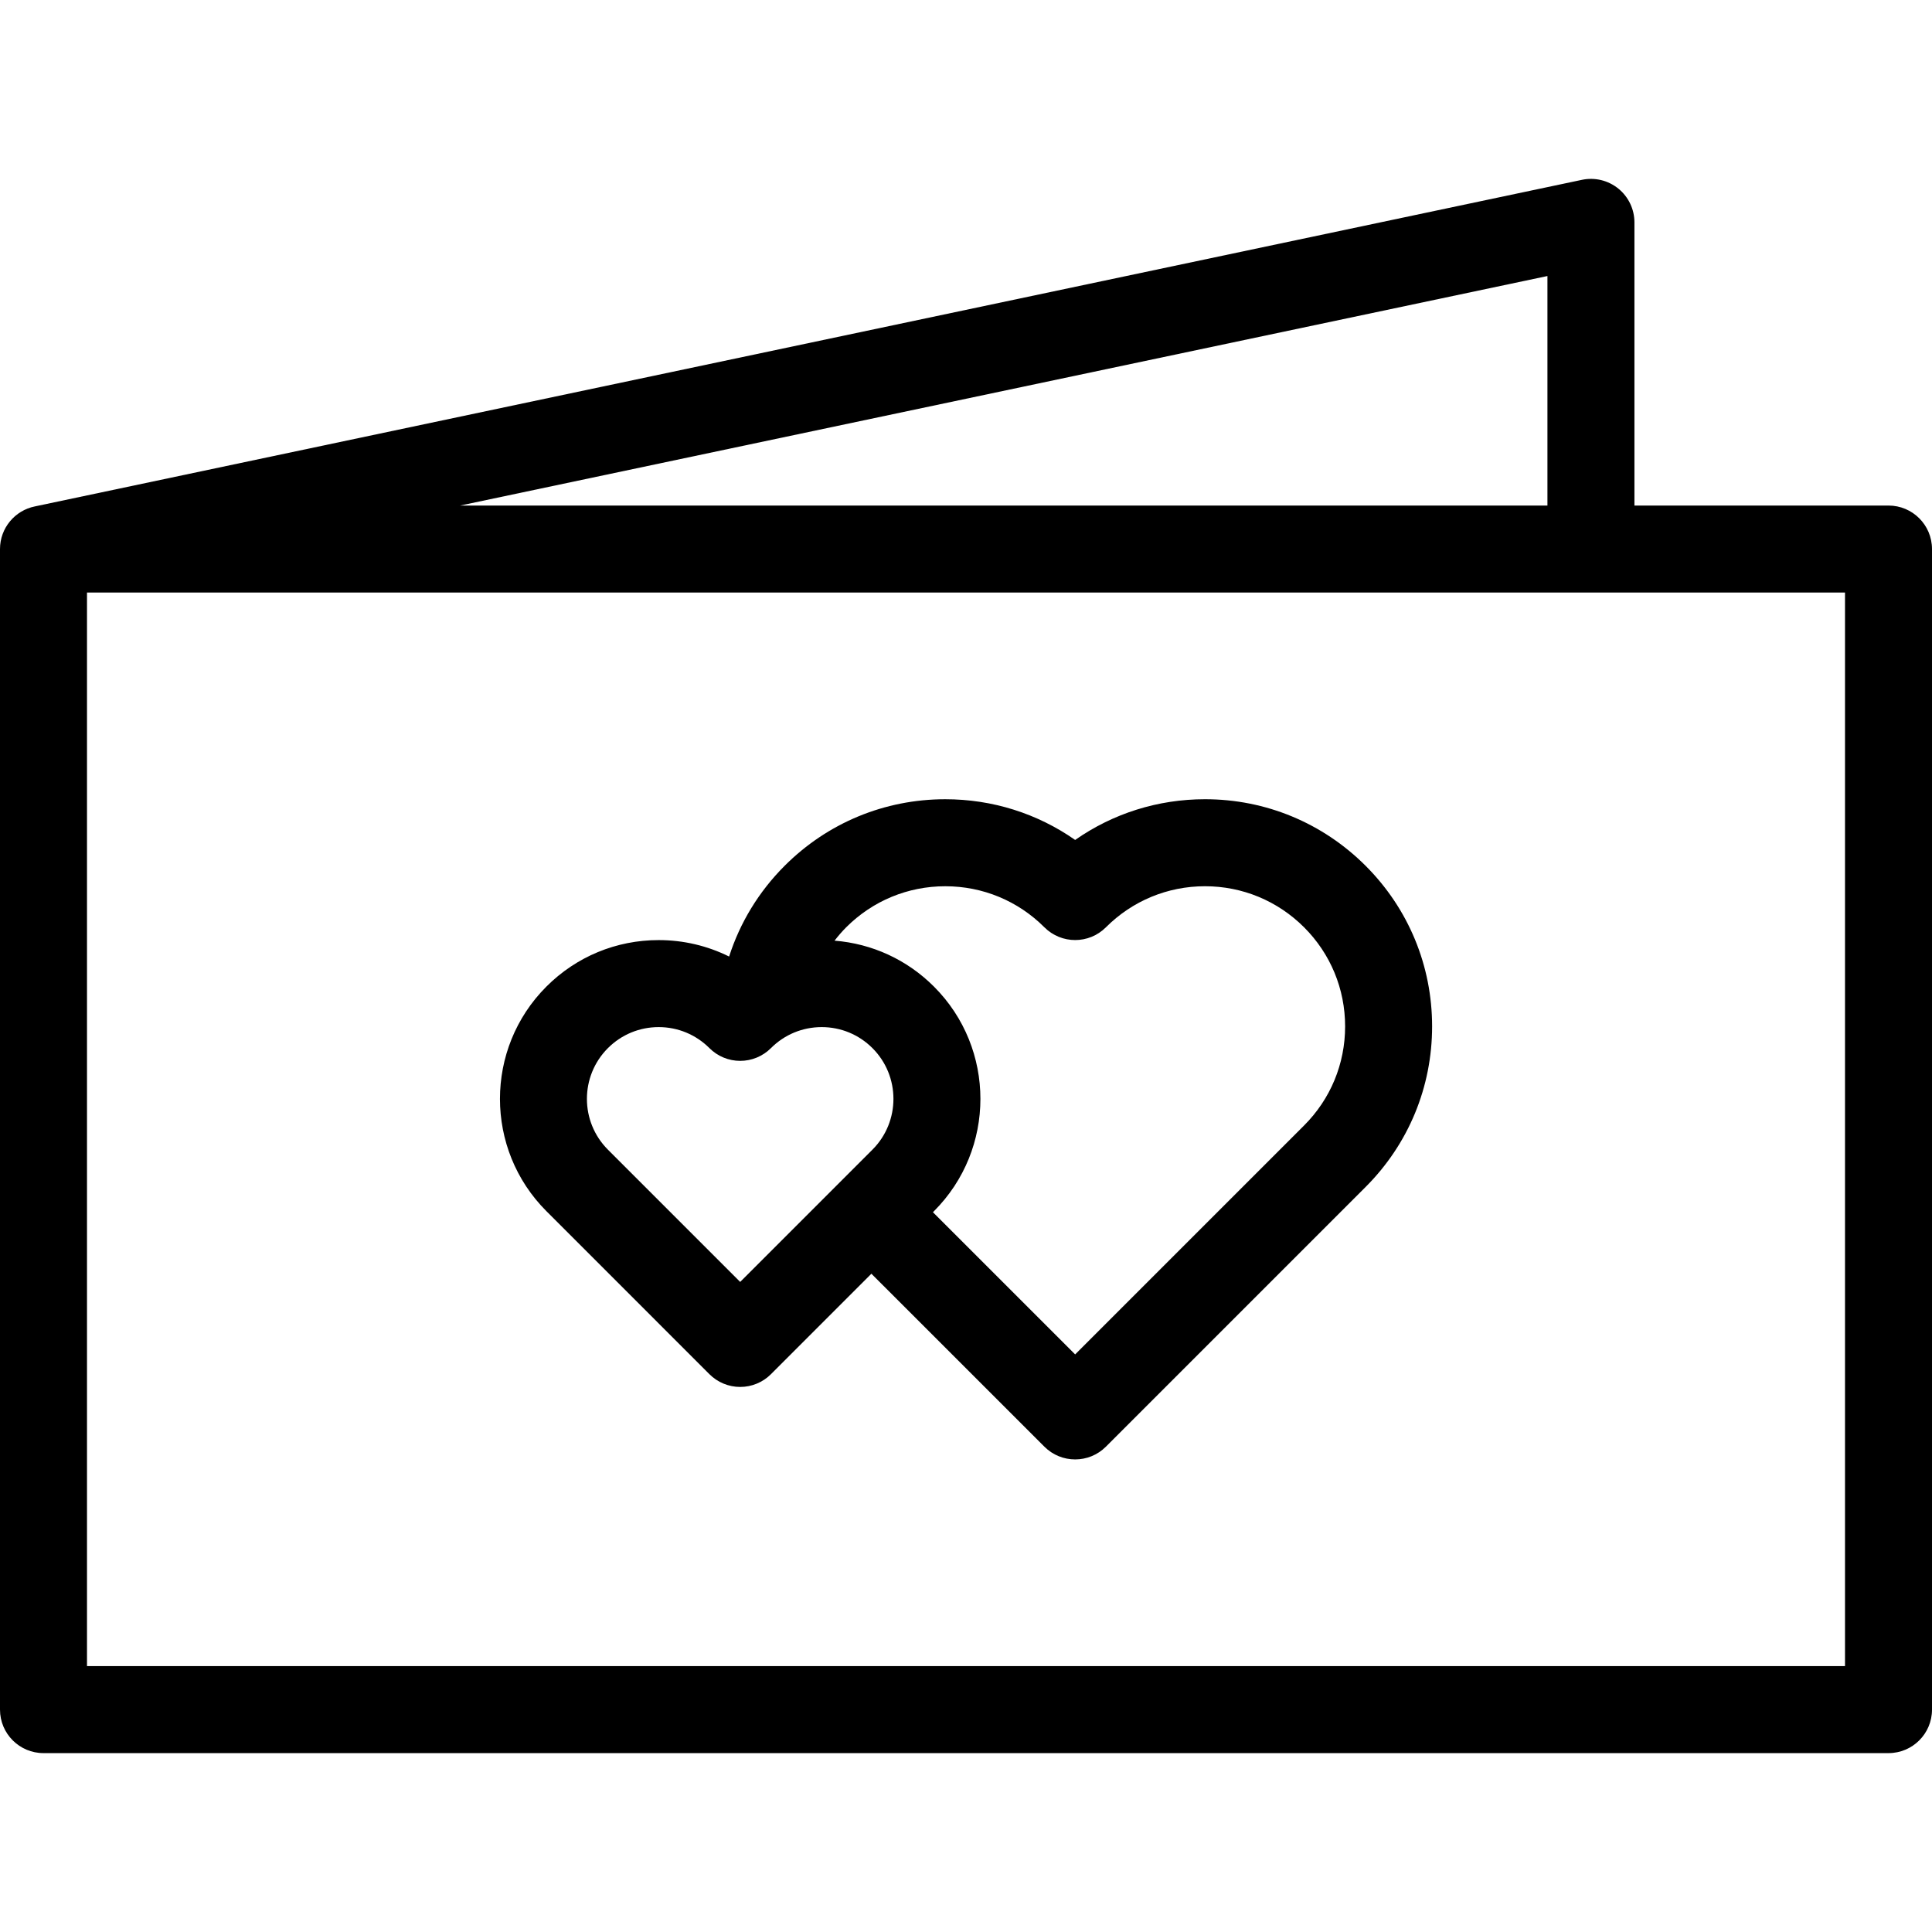
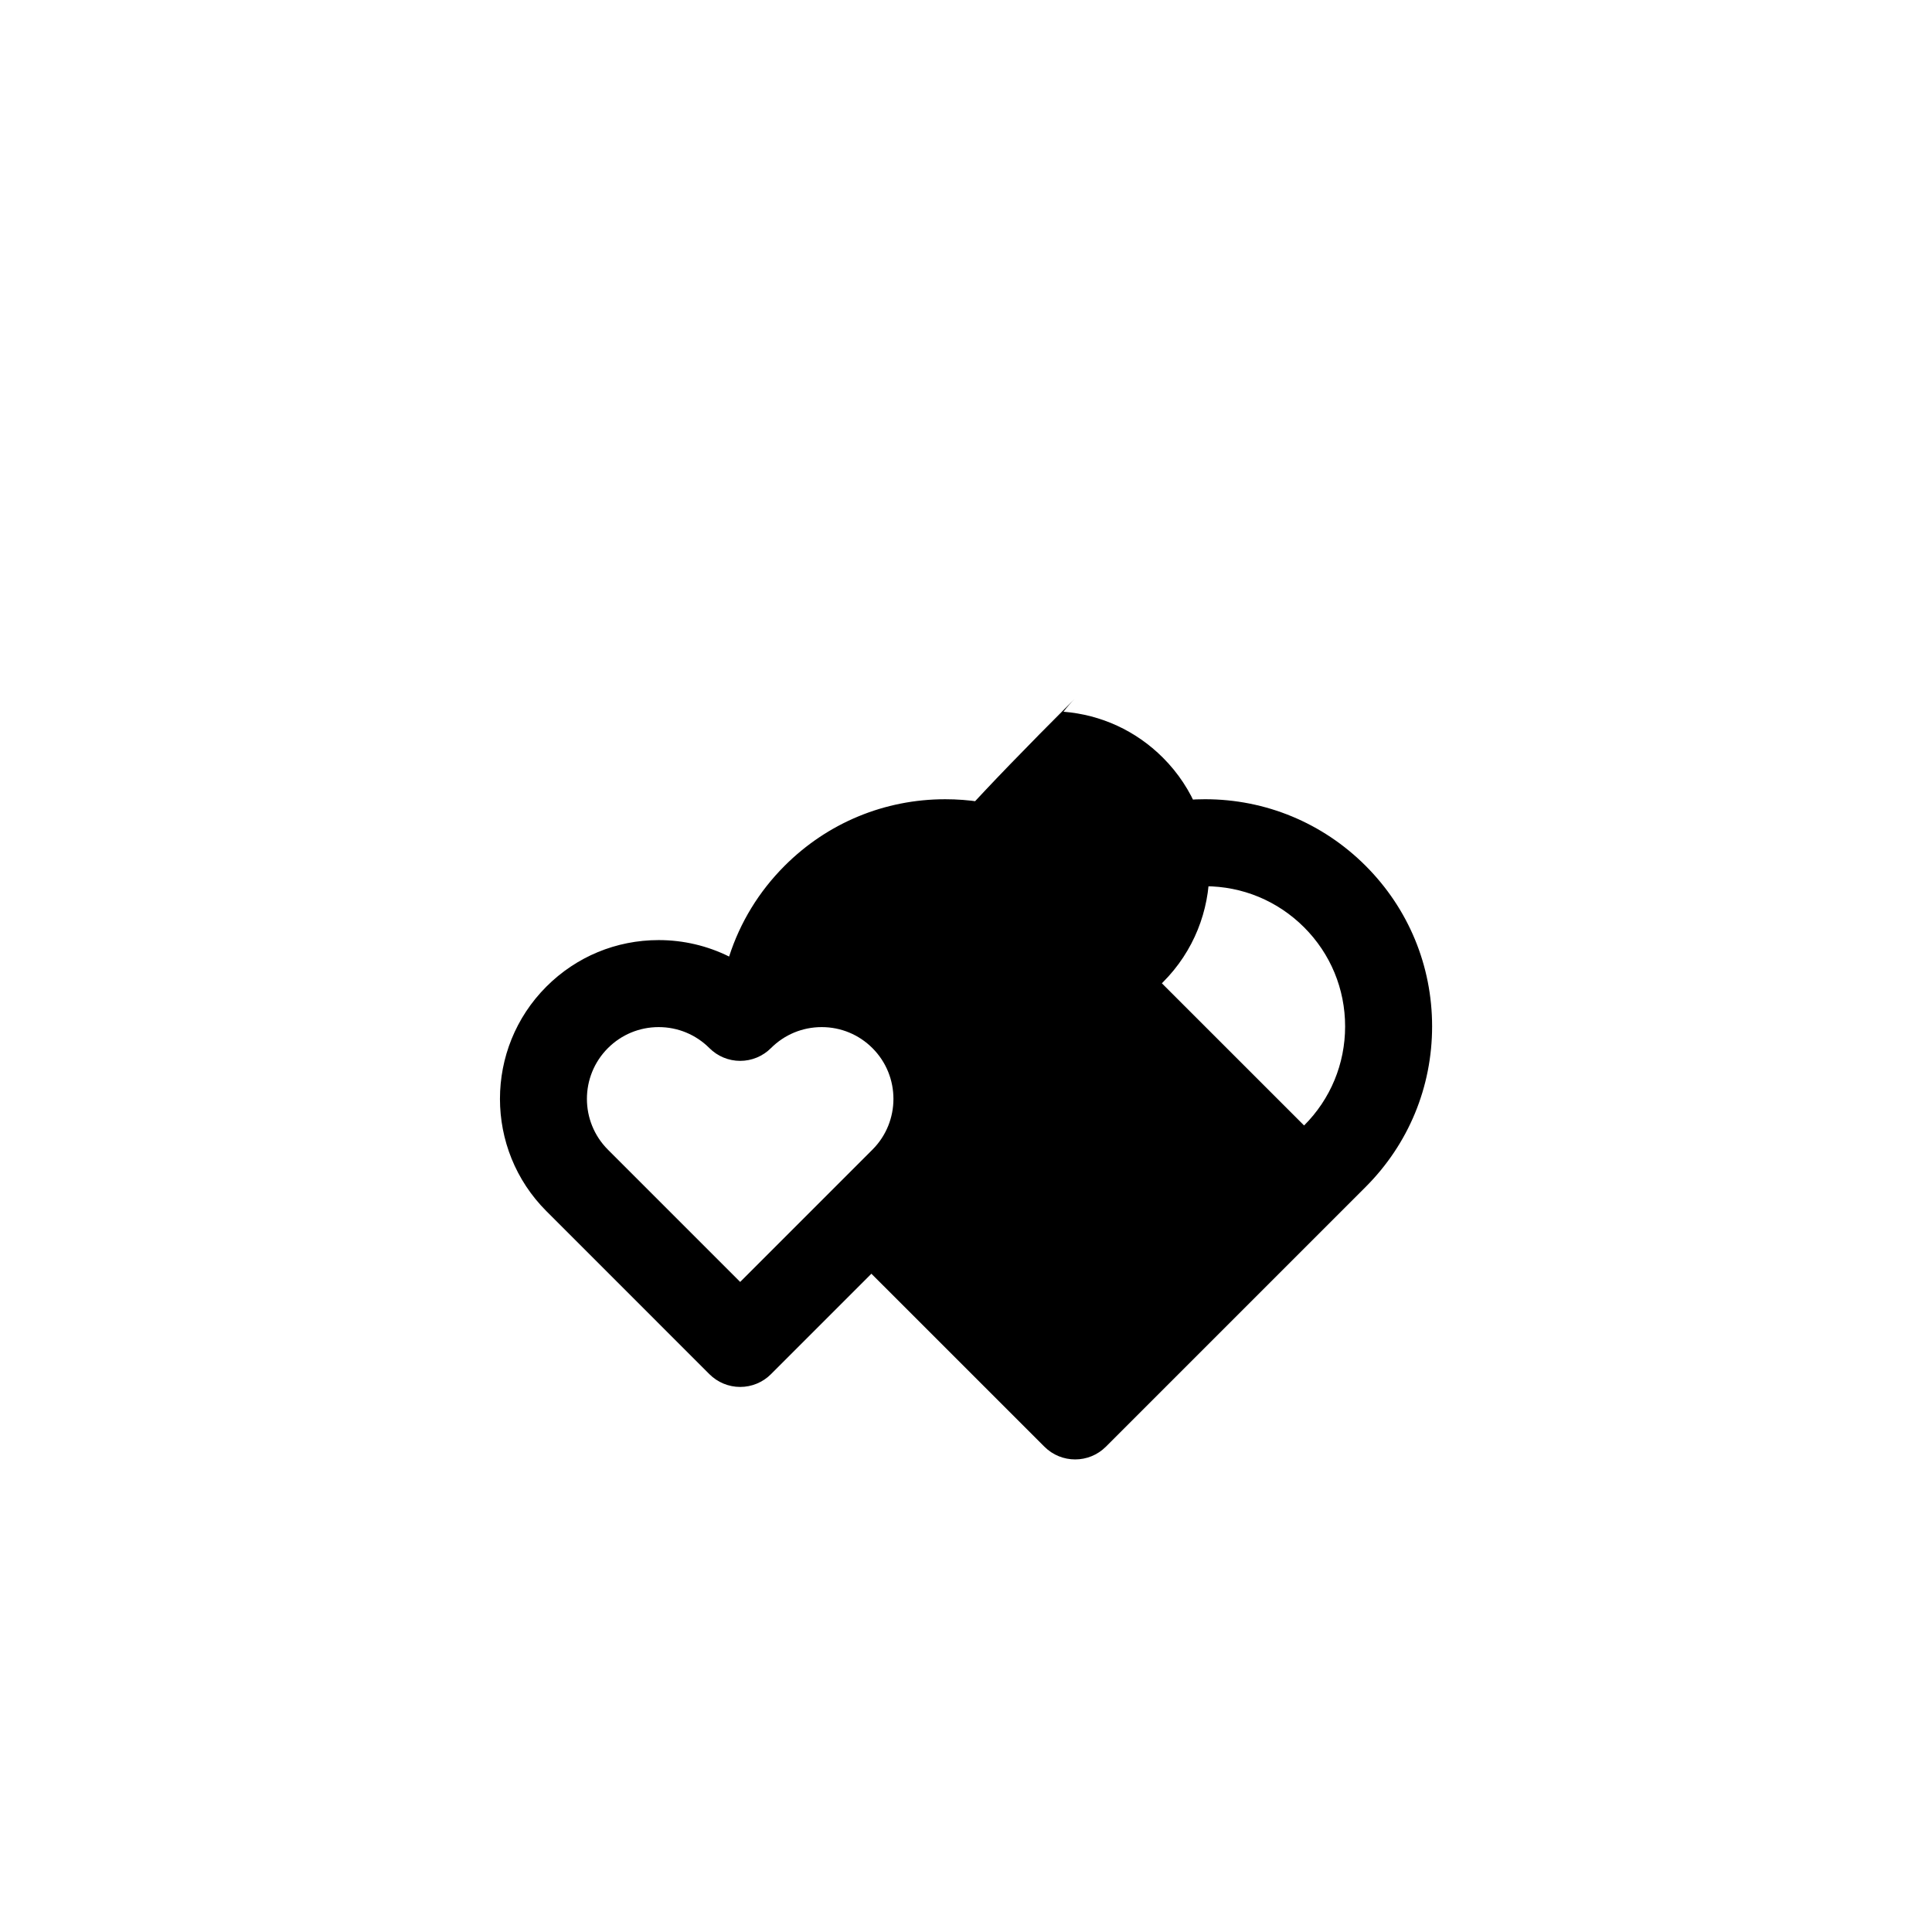
<svg xmlns="http://www.w3.org/2000/svg" version="1.1" id="Capa_1" x="0px" y="0px" viewBox="0 0 444.146 444.146" style="enable-background:new 0 0 444.146 444.146;" xml:space="preserve">
  <g>
-     <path d="M163.09,315.913c1.875,1.875,4.418,2.929,7.071,2.929s5.196-1.053,7.071-2.929l23.095-23.096l39.769,39.76   c1.953,1.952,4.511,2.928,7.07,2.928s5.119-0.977,7.071-2.929l59.7-59.7c9.859-9.859,15.289-22.972,15.289-36.921   s-5.43-27.062-15.293-36.925c-9.875-9.863-22.986-15.295-36.917-15.295c-10.828,0-21.156,3.277-29.851,9.362   c-8.694-6.083-19.023-9.36-29.854-9.36c-13.948,0-27.062,5.432-36.926,15.296c-5.925,5.925-10.255,13.031-12.771,20.867   c-4.973-2.466-10.481-3.782-16.193-3.782c-9.75,0-18.917,3.797-25.811,10.691c-14.232,14.232-14.232,37.389,0,51.622   L163.09,315.913z M217.312,203.739c8.606,0,16.697,3.352,22.784,9.438c3.907,3.906,10.238,3.906,14.142,0   c6.089-6.088,14.178-9.441,22.779-9.441c8.594,0,16.685,3.354,22.779,9.441c6.082,6.082,9.431,14.171,9.431,22.779   s-3.349,16.697-9.431,22.779l-52.63,52.63l-32.696-32.689l0.242-0.242c14.232-14.232,14.232-37.39,0-51.622   c-6.194-6.194-14.224-9.878-22.861-10.564c0.829-1.067,1.708-2.101,2.677-3.07C200.615,207.091,208.706,203.739,217.312,203.739z    M139.752,240.953c3.117-3.117,7.261-4.833,11.668-4.833c4.408,0,8.552,1.717,11.669,4.833c1.875,1.875,4.419,2.929,7.071,2.929   c2.652,0,5.196-1.054,7.071-2.929c3.117-3.117,7.261-4.833,11.668-4.833s8.552,1.717,11.668,4.833   c6.435,6.434,6.434,16.903,0,23.338L170.161,294.7l-30.409-30.409C133.318,257.857,133.318,247.388,139.752,240.953z" />
-     <path d="M434.146,116.22h-58.407V51.124c0-3.015-1.36-5.868-3.701-7.767c-2.342-1.899-5.416-2.639-8.364-2.017L8.031,116.416   C3.451,117.331,0,121.372,0,126.22v266.802c0,5.523,4.477,10,10,10h424.146c5.523,0,10-4.477,10-10V126.22   C444.146,120.698,439.669,116.22,434.146,116.22z M355.739,116.22h-249.95l249.95-52.765V116.22z M424.146,383.022H20V136.22   h404.146V383.022z" />
+     <path d="M163.09,315.913c1.875,1.875,4.418,2.929,7.071,2.929s5.196-1.053,7.071-2.929l23.095-23.096l39.769,39.76   c1.953,1.952,4.511,2.928,7.07,2.928s5.119-0.977,7.071-2.929l59.7-59.7c9.859-9.859,15.289-22.972,15.289-36.921   s-5.43-27.062-15.293-36.925c-9.875-9.863-22.986-15.295-36.917-15.295c-10.828,0-21.156,3.277-29.851,9.362   c-8.694-6.083-19.023-9.36-29.854-9.36c-13.948,0-27.062,5.432-36.926,15.296c-5.925,5.925-10.255,13.031-12.771,20.867   c-4.973-2.466-10.481-3.782-16.193-3.782c-9.75,0-18.917,3.797-25.811,10.691c-14.232,14.232-14.232,37.389,0,51.622   L163.09,315.913z M217.312,203.739c8.606,0,16.697,3.352,22.784,9.438c3.907,3.906,10.238,3.906,14.142,0   c6.089-6.088,14.178-9.441,22.779-9.441c8.594,0,16.685,3.354,22.779,9.441c6.082,6.082,9.431,14.171,9.431,22.779   s-3.349,16.697-9.431,22.779l-32.696-32.689l0.242-0.242c14.232-14.232,14.232-37.39,0-51.622   c-6.194-6.194-14.224-9.878-22.861-10.564c0.829-1.067,1.708-2.101,2.677-3.07C200.615,207.091,208.706,203.739,217.312,203.739z    M139.752,240.953c3.117-3.117,7.261-4.833,11.668-4.833c4.408,0,8.552,1.717,11.669,4.833c1.875,1.875,4.419,2.929,7.071,2.929   c2.652,0,5.196-1.054,7.071-2.929c3.117-3.117,7.261-4.833,11.668-4.833s8.552,1.717,11.668,4.833   c6.435,6.434,6.434,16.903,0,23.338L170.161,294.7l-30.409-30.409C133.318,257.857,133.318,247.388,139.752,240.953z" />
  </g>
  <g>
</g>
  <g>
</g>
  <g>
</g>
  <g>
</g>
  <g>
</g>
  <g>
</g>
  <g>
</g>
  <g>
</g>
  <g>
</g>
  <g>
</g>
  <g>
</g>
  <g>
</g>
  <g>
</g>
  <g>
</g>
  <g>
</g>
</svg>